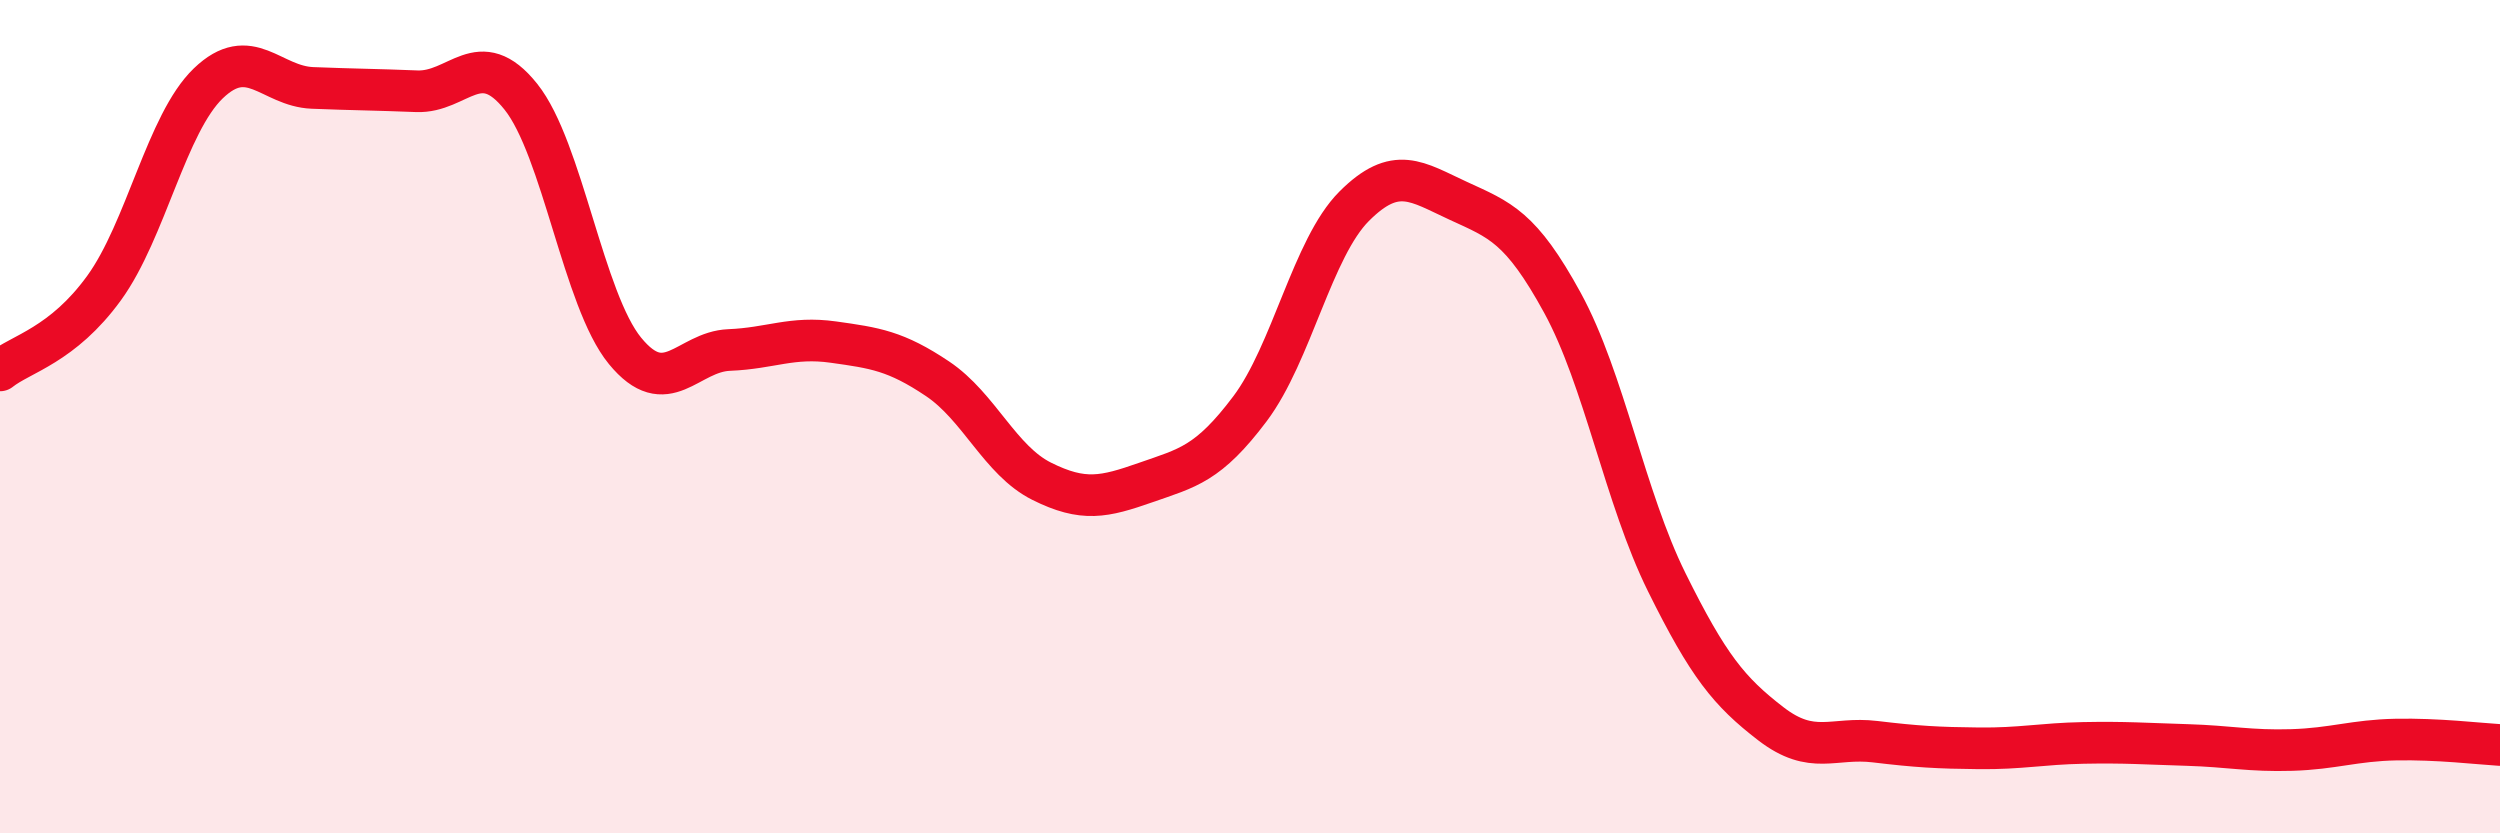
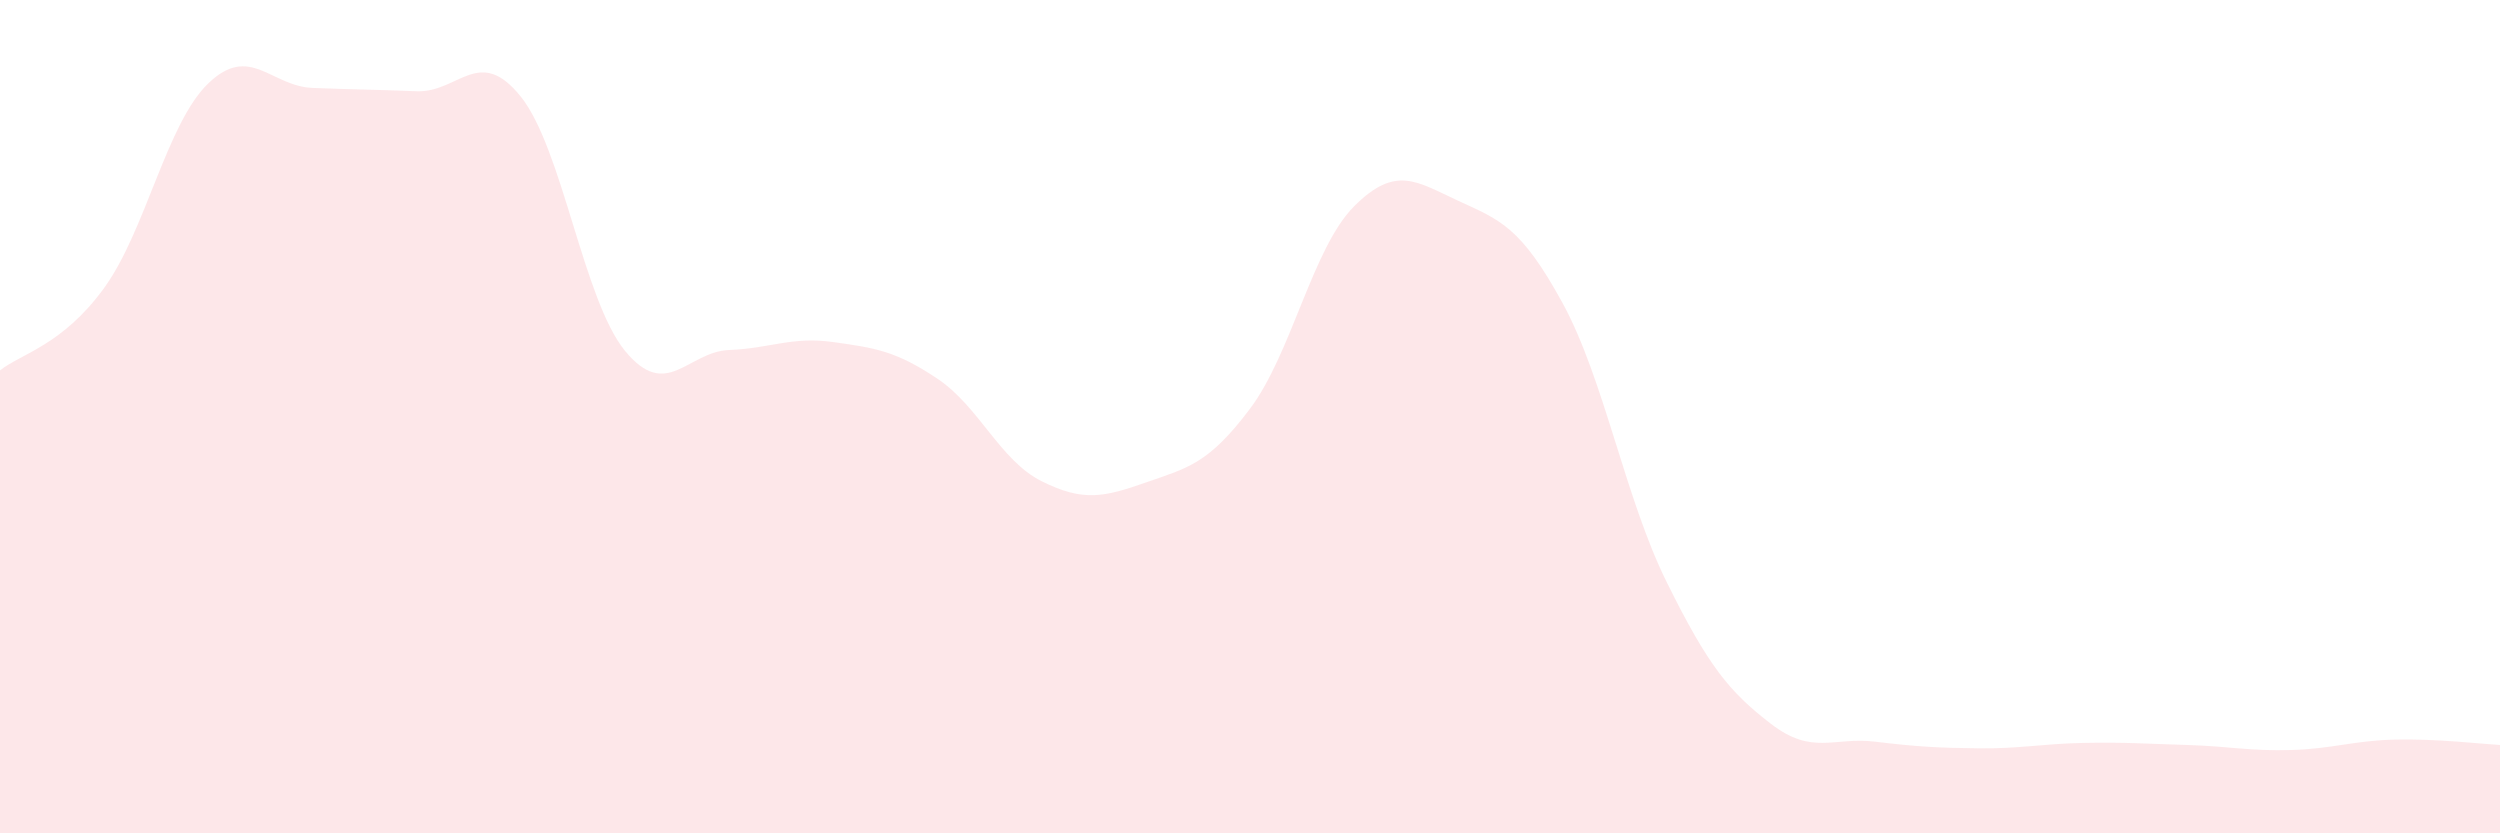
<svg xmlns="http://www.w3.org/2000/svg" width="60" height="20" viewBox="0 0 60 20">
  <path d="M 0,8.89 C 0.5,8.49 1.5,8.29 2.5,6.91 C 3.5,5.53 4,2.96 5,2 C 6,1.04 6.5,2.07 7.5,2.11 C 8.5,2.15 9,2.15 10,2.19 C 11,2.23 11.5,1.07 12.5,2.32 C 13.5,3.57 14,7.2 15,8.42 C 16,9.64 16.5,8.44 17.5,8.4 C 18.5,8.36 19,8.07 20,8.21 C 21,8.35 21.5,8.42 22.5,9.09 C 23.5,9.76 24,11.05 25,11.55 C 26,12.05 26.5,11.93 27.5,11.58 C 28.5,11.23 29,11.14 30,9.81 C 31,8.48 31.5,5.95 32.5,4.95 C 33.5,3.95 34,4.36 35,4.82 C 36,5.28 36.5,5.44 37.5,7.27 C 38.5,9.1 39,11.95 40,13.97 C 41,15.99 41.5,16.6 42.5,17.37 C 43.5,18.14 44,17.68 45,17.8 C 46,17.92 46.5,17.95 47.5,17.96 C 48.5,17.97 49,17.85 50,17.83 C 51,17.81 51.5,17.85 52.5,17.88 C 53.5,17.91 54,18.03 55,18 C 56,17.97 56.5,17.77 57.5,17.75 C 58.5,17.73 59.5,17.85 60,17.88L60 20L0 20Z" fill="#EB0A25" opacity="0.1" stroke-linecap="round" stroke-linejoin="round" />
-   <path d="M 0,8.89 C 0.5,8.49 1.5,8.29 2.5,6.91 C 3.5,5.53 4,2.96 5,2 C 6,1.04 6.5,2.07 7.5,2.11 C 8.5,2.15 9,2.15 10,2.19 C 11,2.23 11.5,1.07 12.5,2.32 C 13.5,3.57 14,7.2 15,8.42 C 16,9.64 16.5,8.44 17.5,8.4 C 18.5,8.36 19,8.07 20,8.21 C 21,8.35 21.5,8.42 22.5,9.09 C 23.5,9.76 24,11.05 25,11.55 C 26,12.05 26.5,11.93 27.5,11.58 C 28.5,11.23 29,11.14 30,9.81 C 31,8.48 31.5,5.95 32.5,4.95 C 33.5,3.95 34,4.36 35,4.82 C 36,5.28 36.5,5.44 37.5,7.27 C 38.5,9.1 39,11.95 40,13.97 C 41,15.99 41.5,16.6 42.5,17.37 C 43.5,18.14 44,17.68 45,17.8 C 46,17.92 46.5,17.95 47.5,17.96 C 48.5,17.97 49,17.85 50,17.83 C 51,17.81 51.5,17.85 52.5,17.88 C 53.5,17.91 54,18.03 55,18 C 56,17.97 56.5,17.77 57.5,17.75 C 58.5,17.73 59.5,17.85 60,17.88" stroke="#EB0A25" stroke-width="1" fill="none" stroke-linecap="round" stroke-linejoin="round" />
</svg>